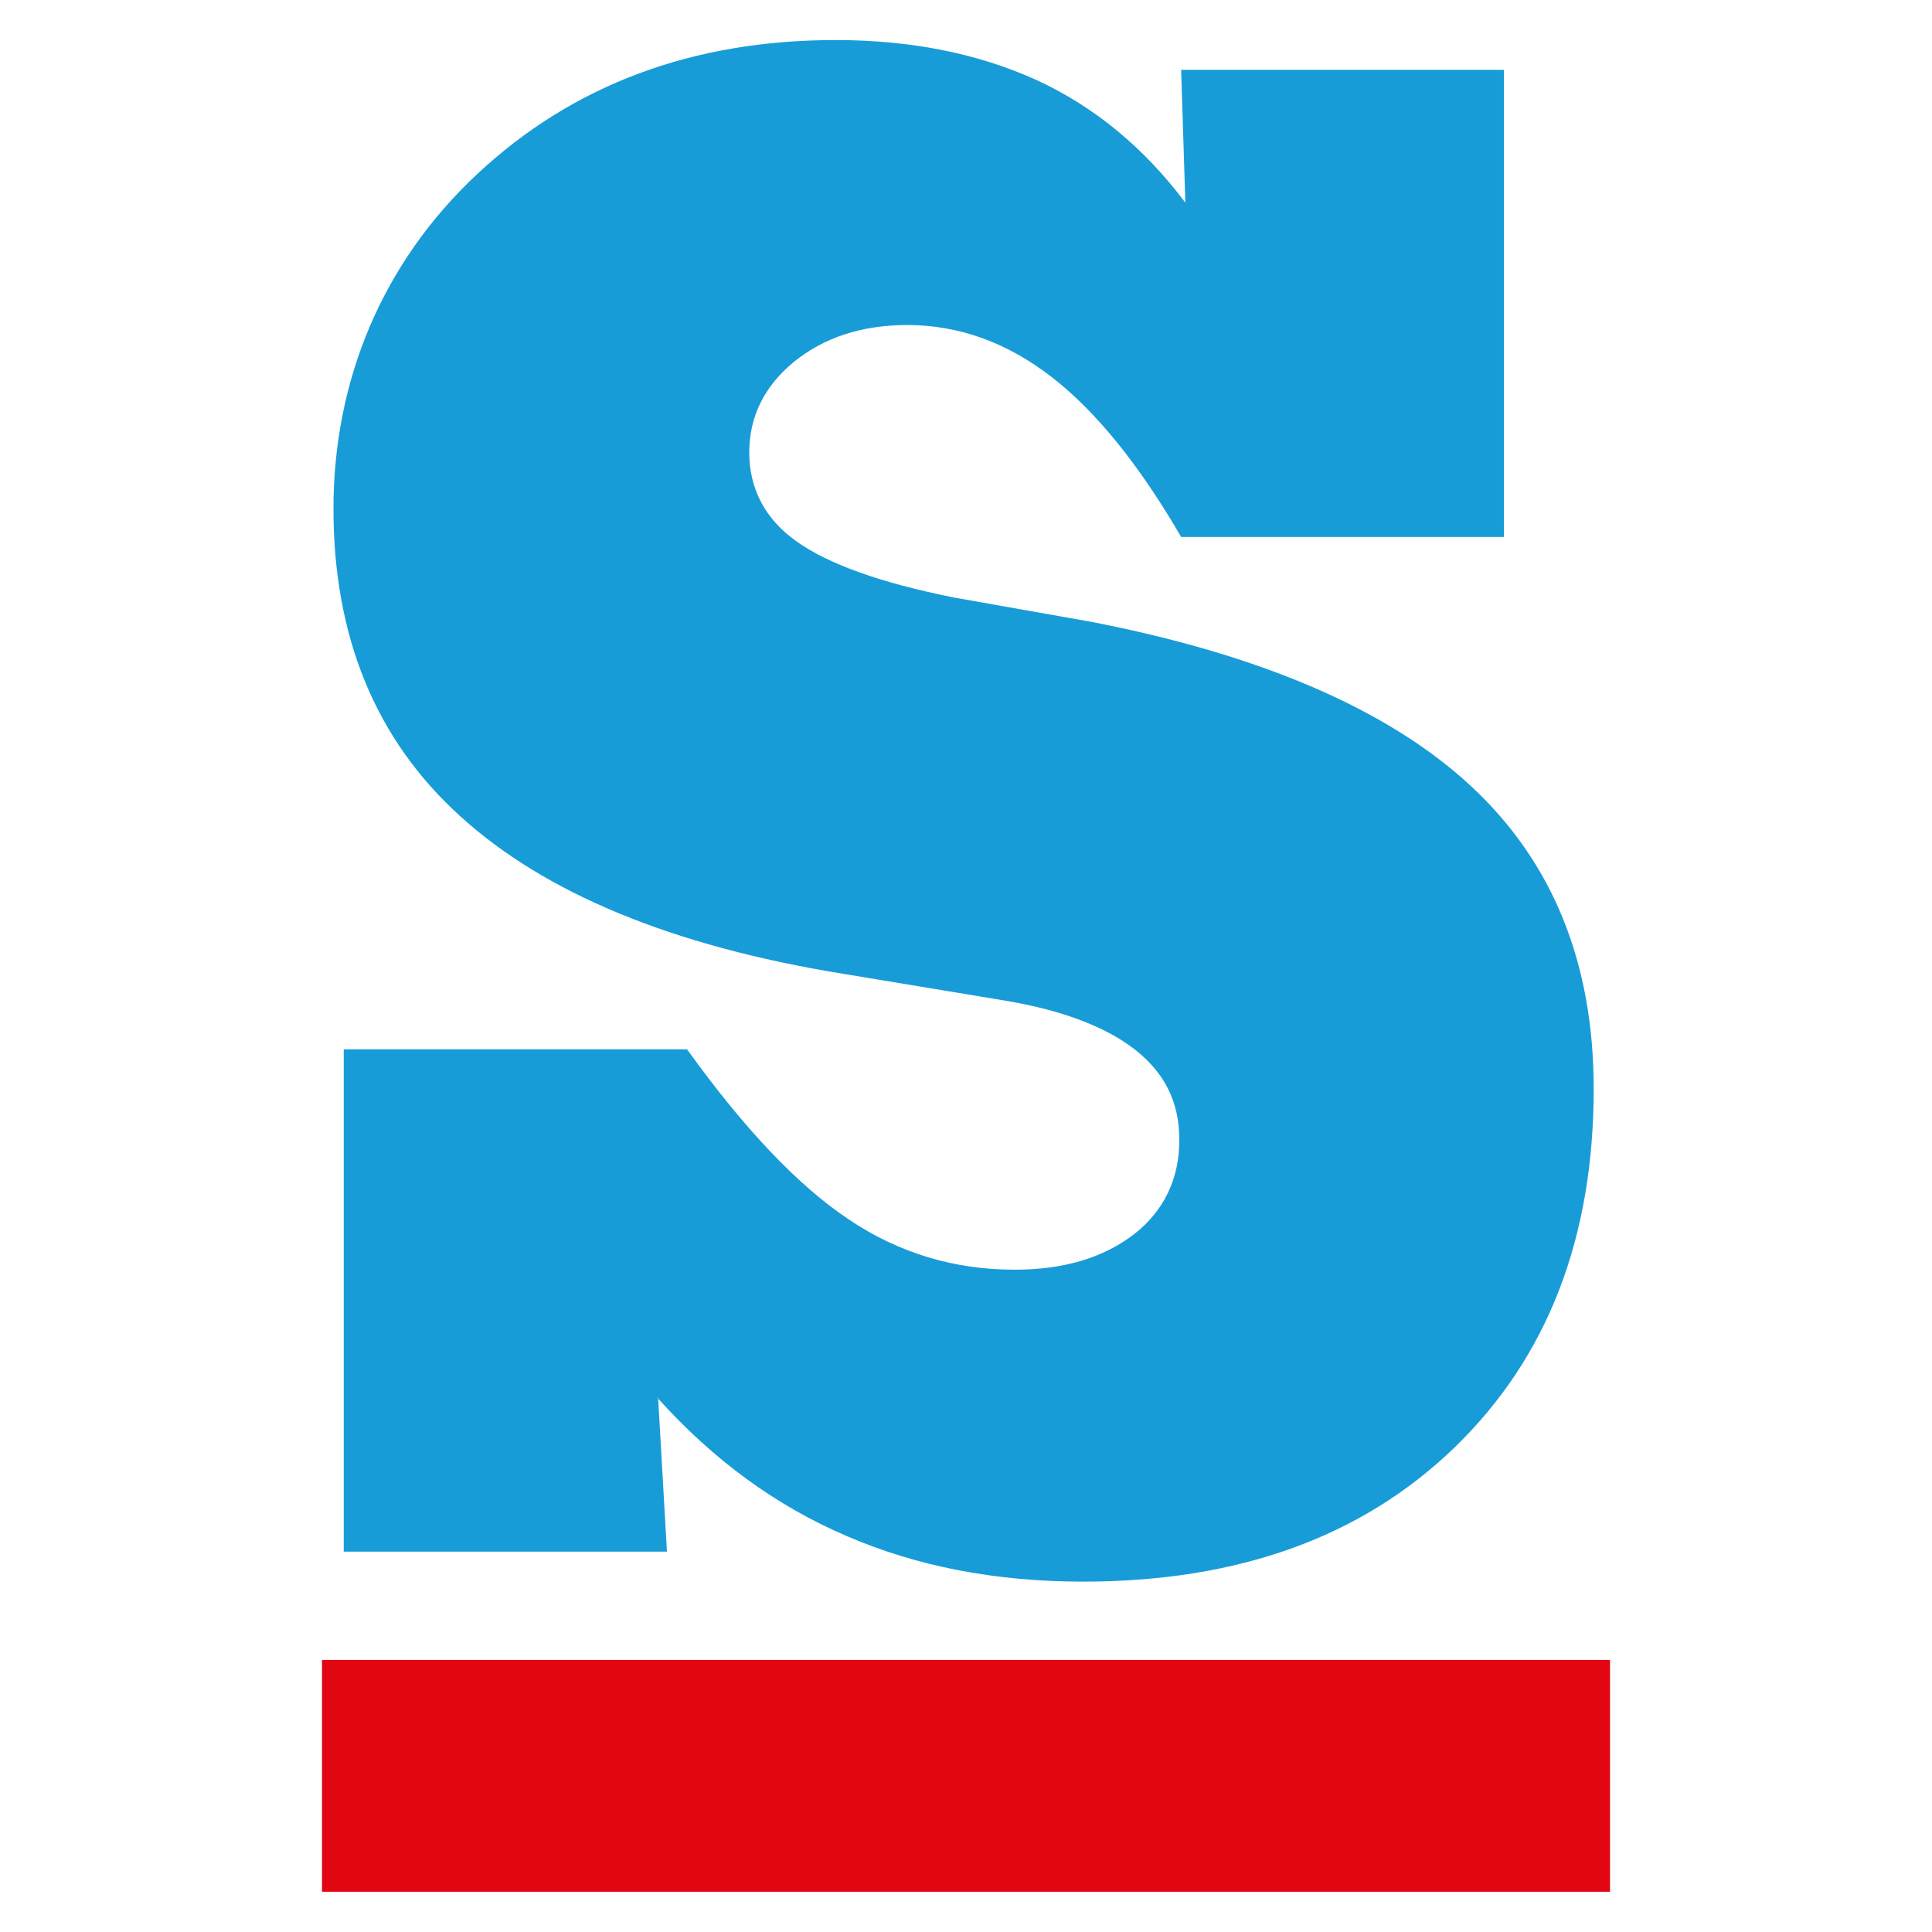
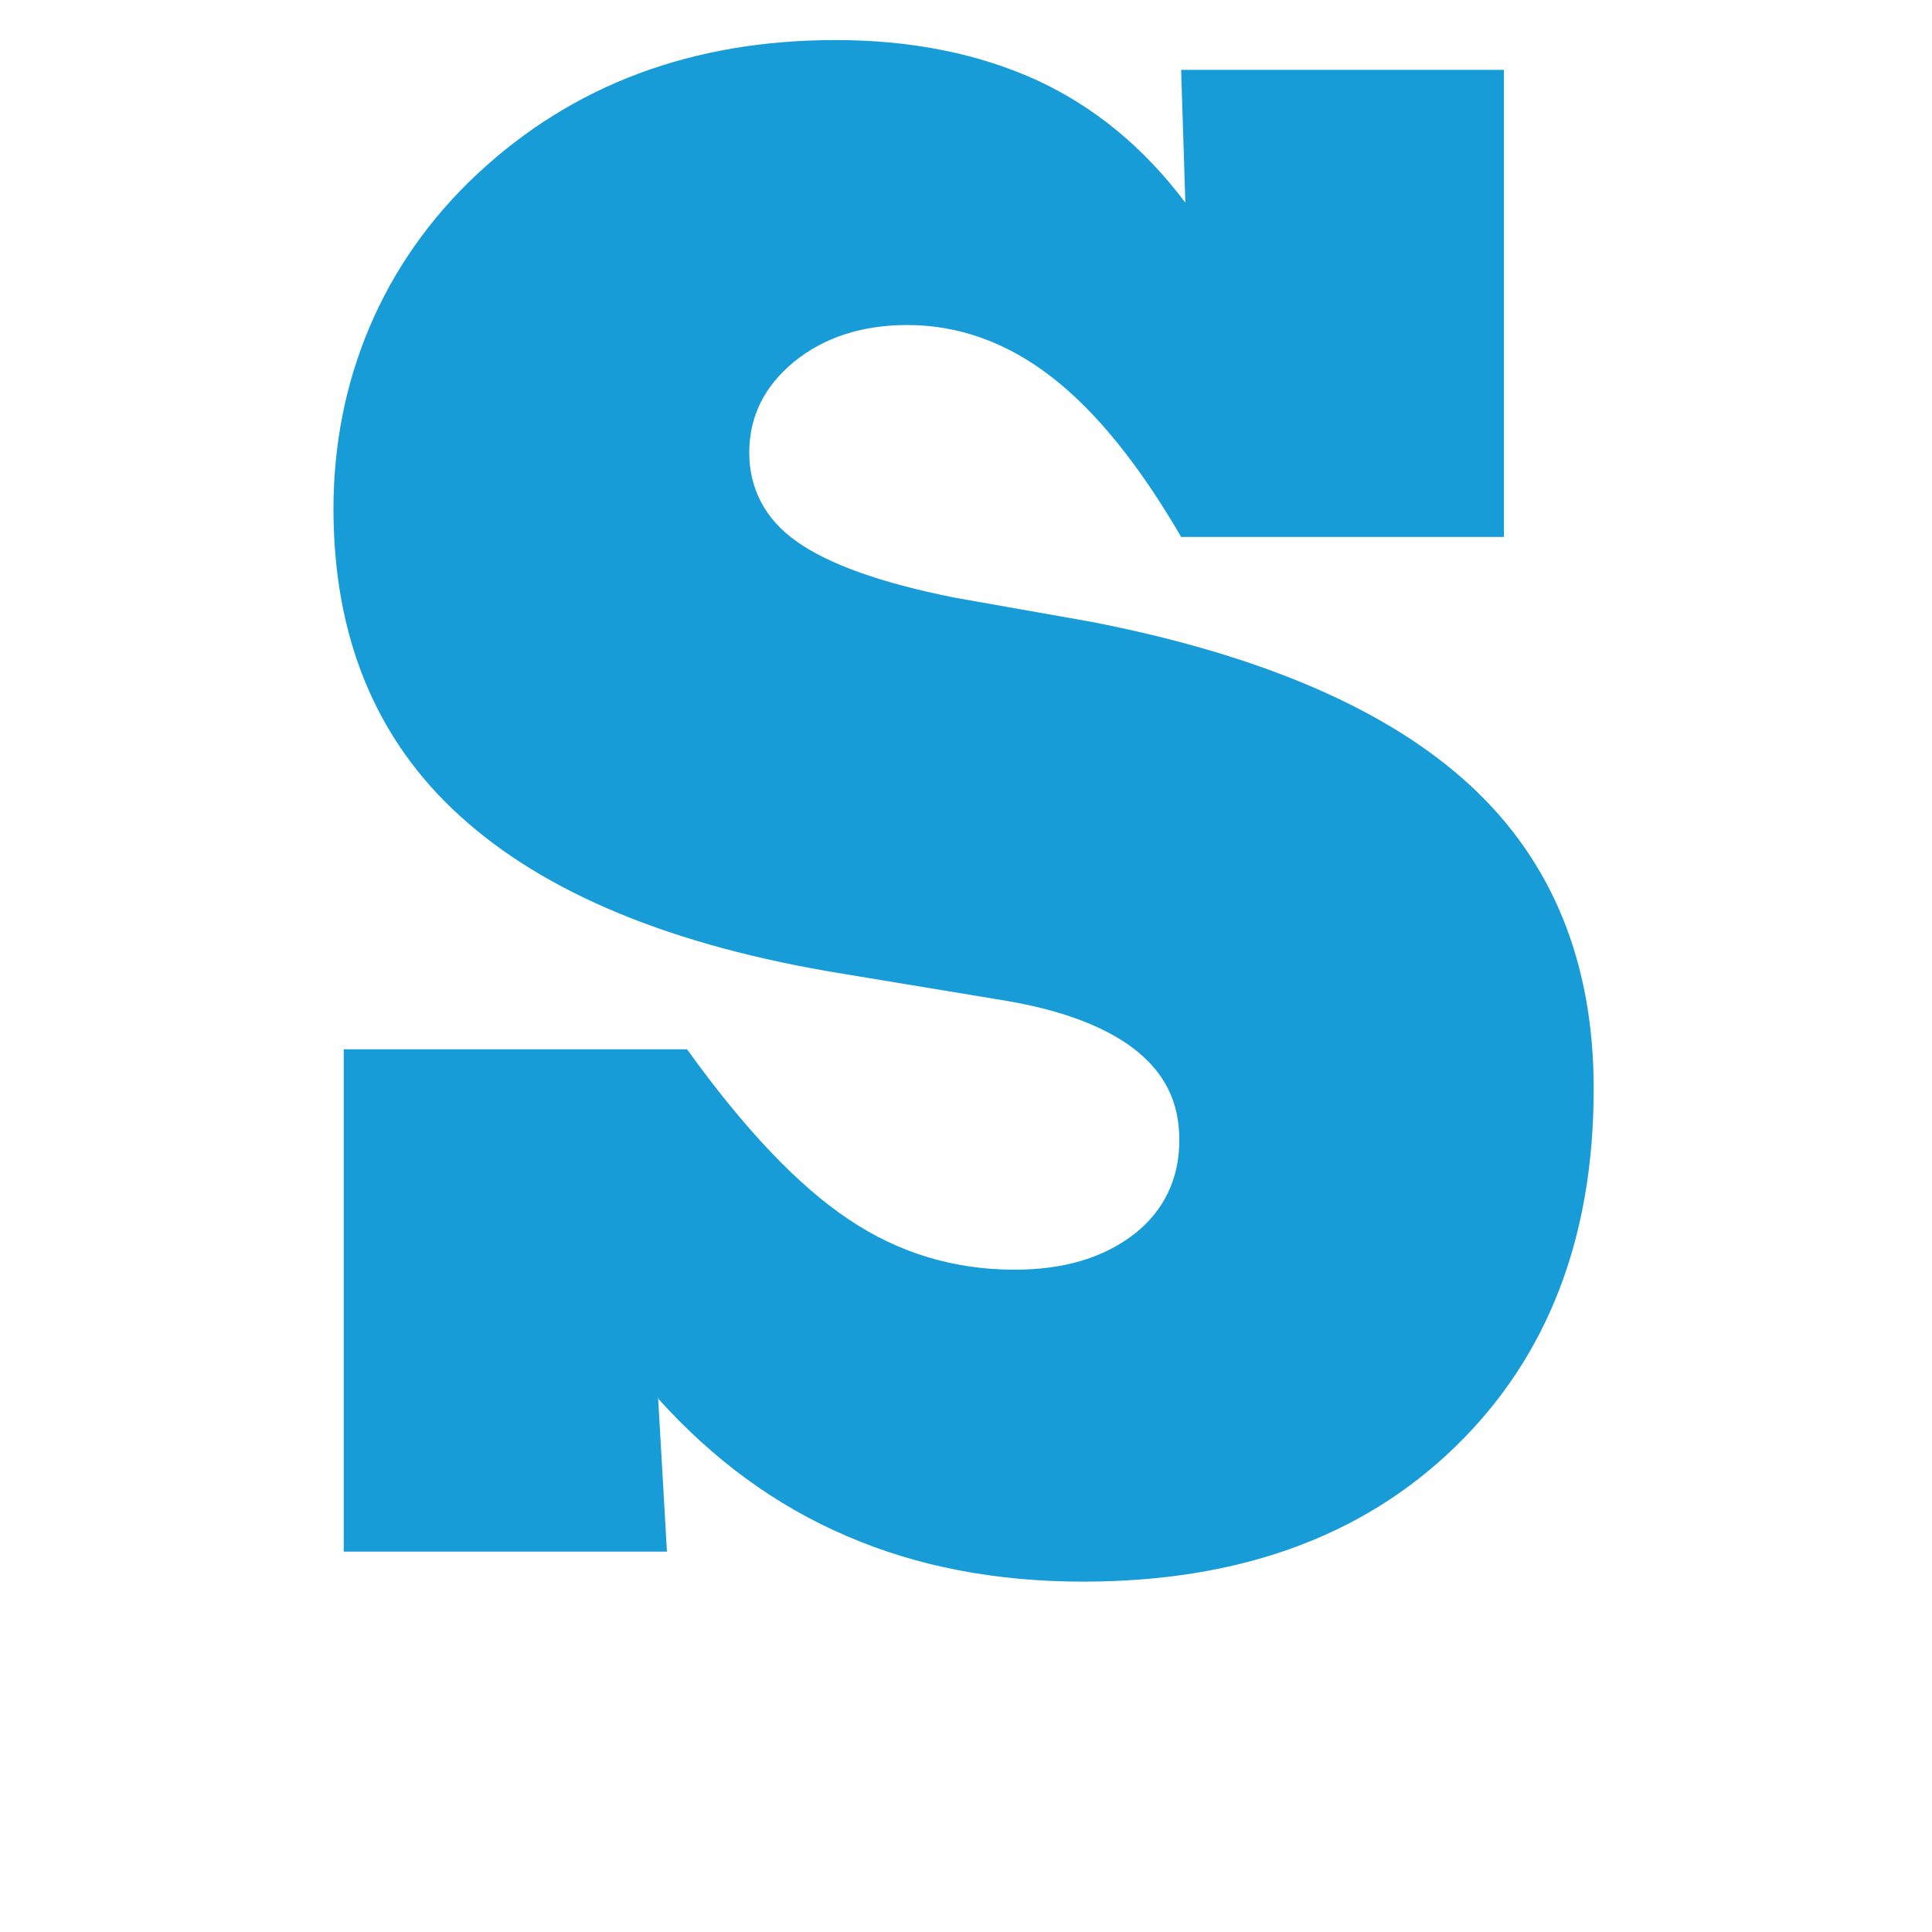
<svg xmlns="http://www.w3.org/2000/svg" id="uuid-f16ced85-8495-4bf8-b735-d0abba8b57cf" data-name="Ebene 1" viewBox="0 0 96 96">
  <defs>
    <style>
      .uuid-9aa12c25-93ee-4685-a292-ac41e08df73d {
        fill: #189cd8;
        fill-rule: evenodd;
      }

      .uuid-9aa12c25-93ee-4685-a292-ac41e08df73d, .uuid-8a97bf79-68f7-4e4a-9b3b-075e0fd2ead6 {
        stroke-width: 0px;
      }

      .uuid-8a97bf79-68f7-4e4a-9b3b-075e0fd2ead6 {
        fill: #e20613;
      }
    </style>
  </defs>
  <path class="uuid-9aa12c25-93ee-4685-a292-ac41e08df73d" d="M32.7,69.43l.44,7.67h-16.06v-24.96h17.06c2.87,3.99,5.53,6.78,8.03,8.45,2.48,1.67,5.24,2.5,8.24,2.5,2.48,0,4.43-.6,5.95-1.77,1.49-1.17,2.24-2.76,2.24-4.67s-.73-3.34-2.22-4.51c-1.49-1.15-3.7-1.98-6.62-2.45l-7.85-1.3c-8.53-1.38-14.86-4.02-19.06-7.85-4.2-3.81-6.28-8.92-6.28-15.26s2.4-12.2,7.15-16.64c4.75-4.43,10.69-6.65,17.81-6.65,3.76,0,7.09.68,9.96,1.98,2.89,1.33,5.35,3.36,7.41,6.1l-.21-6.6h16.04v23.21h-16.04c-2.09-3.6-4.25-6.26-6.44-7.95-2.22-1.72-4.62-2.58-7.17-2.58-2.27,0-4.15.63-5.63,1.83-1.49,1.23-2.22,2.74-2.22,4.51s.78,3.31,2.35,4.41c1.56,1.12,4.17,2.06,7.82,2.79l6.78,1.2c8.48,1.64,14.79,4.36,18.88,8.14,4.09,3.78,6.13,8.81,6.13,15.07,0,7.41-2.29,13.33-6.88,17.79-4.59,4.46-10.74,6.7-18.49,6.7-4.36,0-8.27-.76-11.76-2.27-3.52-1.51-6.62-3.78-9.39-6.86" />
-   <rect class="uuid-8a97bf79-68f7-4e4a-9b3b-075e0fd2ead6" x="16" y="82.48" width="64" height="11.52" />
</svg>